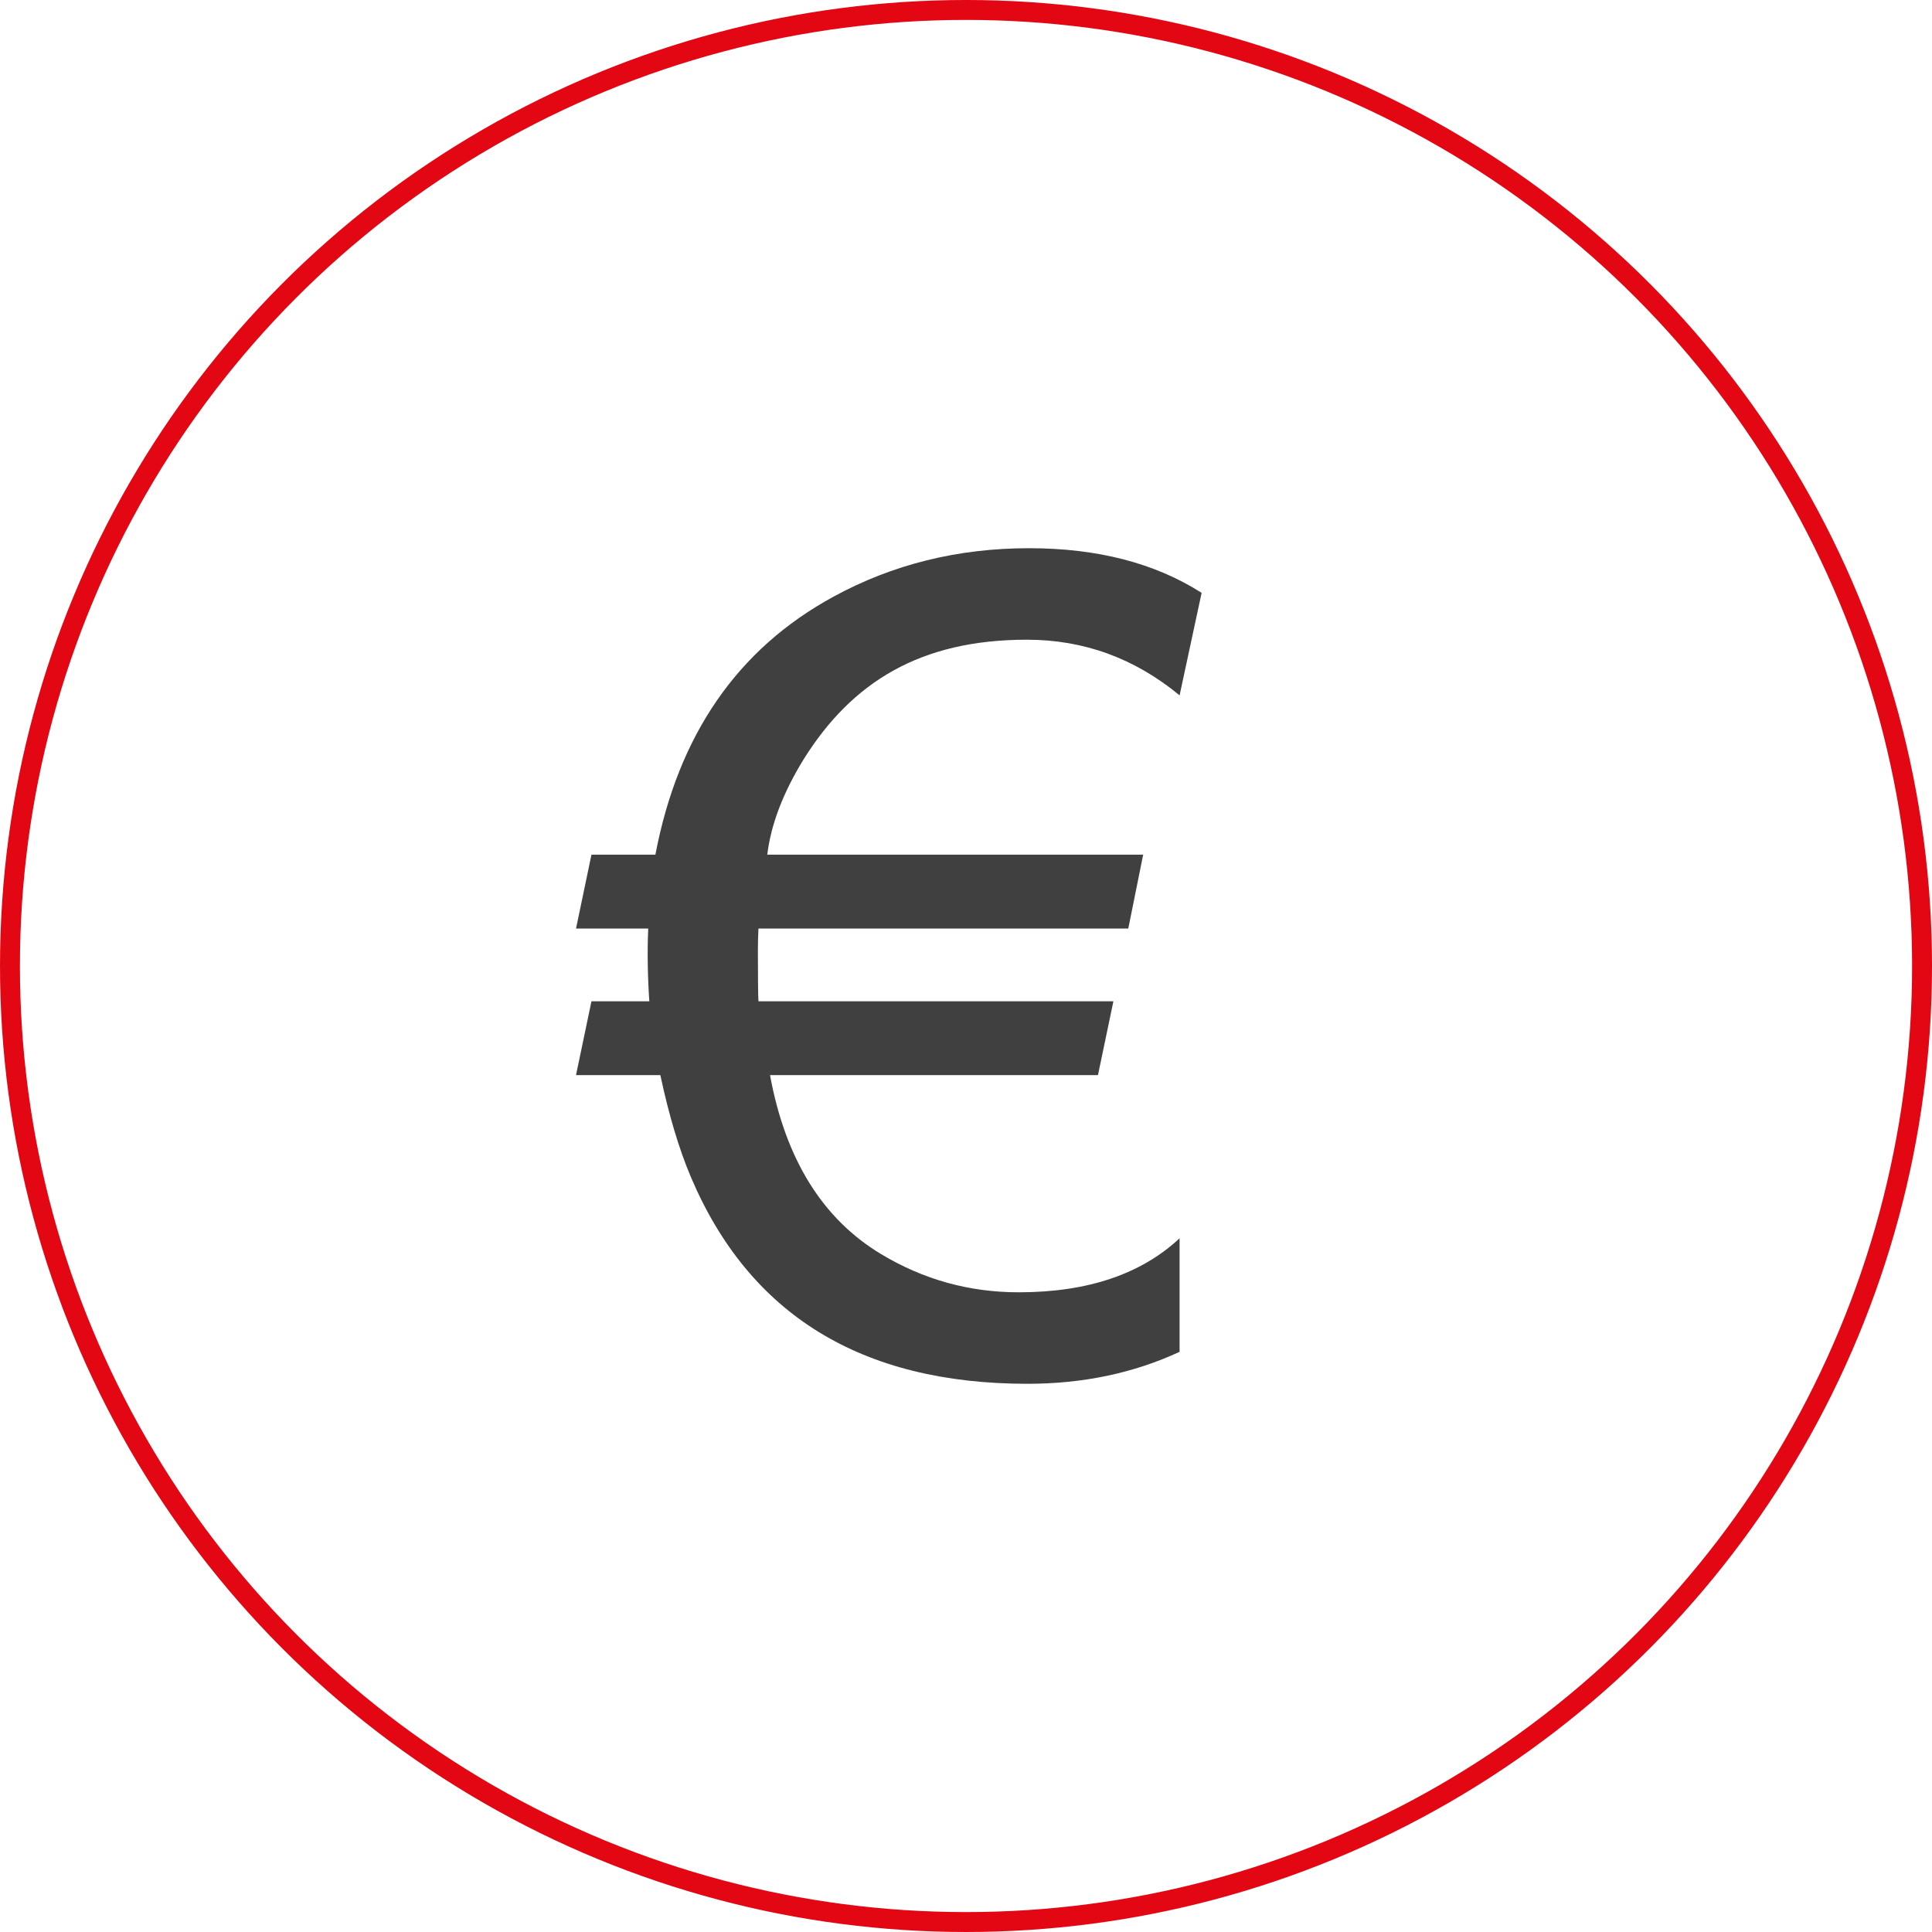
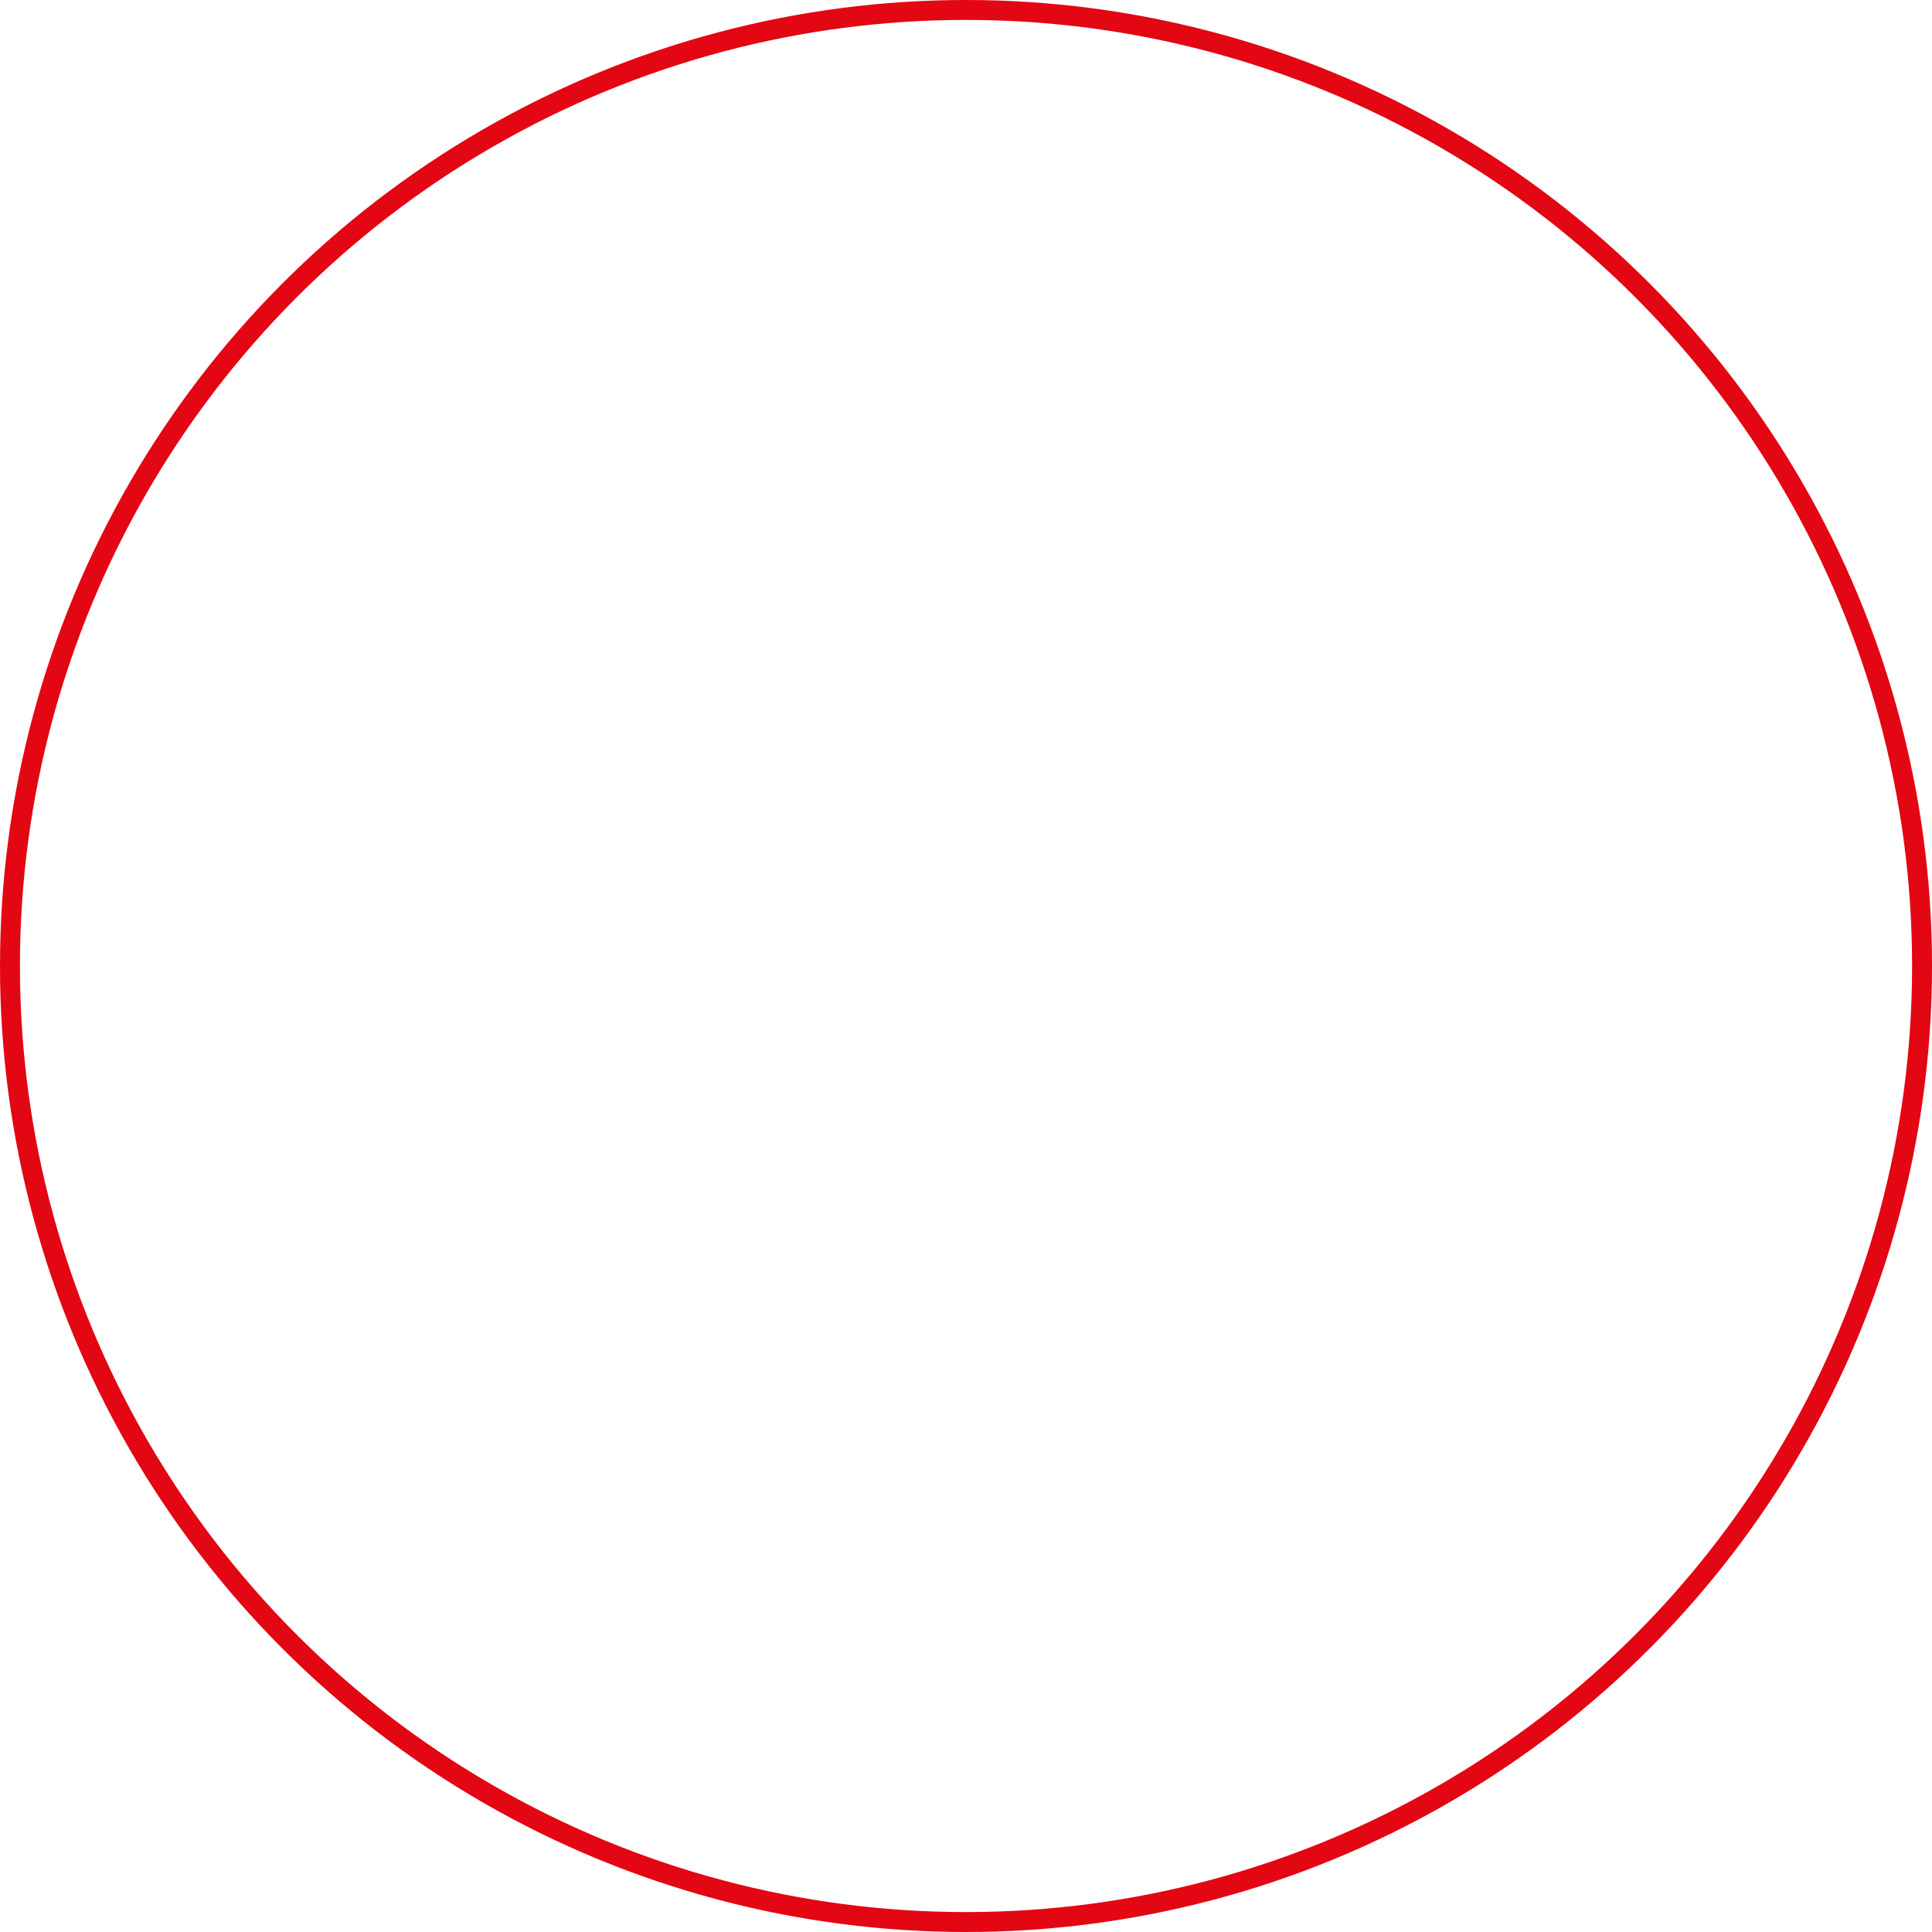
<svg xmlns="http://www.w3.org/2000/svg" version="1.1" id="Layer_1" x="0px" y="0px" width="200.493px" height="200.492px" viewBox="0 0 200.493 200.492" enable-background="new 0 0 200.493 200.492" xml:space="preserve">
  <circle fill="none" stroke="#E30613" stroke-width="2.067" stroke-miterlimit="10" cx="100.247" cy="100.246" r="99.213" />
-   <path id="_x30__1_" fill="#404040" d="M106.565,66.385c-11.064,0-18.164,4.405-23.167,12.412c-2.137,3.47-3.395,6.769-3.775,9.895  h39.01l-1.545,7.665h-38.38c-0.038,0.801-0.058,1.564-0.058,2.288c0,2.937,0.02,4.69,0.058,5.263h36.835l-1.602,7.664H79.91  c1.602,8.732,5.452,14.929,11.554,18.59c4.385,2.631,9.133,3.946,14.243,3.946c7.131,0,12.699-1.867,16.703-5.605v11.783  c-4.768,2.211-10.029,3.317-15.787,3.317c-17.237,0-28.885-7.169-34.949-21.507c-1.222-2.897-2.269-6.406-3.146-10.524h-8.752  l1.602-7.664h6.006c-0.16-2.236-0.229-5.155-0.114-7.551h-7.493l1.602-7.665h6.635c2.363-12.431,8.523-21.354,18.476-26.769  c6.14-3.354,12.907-5.033,20.306-5.033c7.092,0,13.061,1.544,17.902,4.633l-2.287,10.639  C117.755,68.311,112.474,66.385,106.565,66.385z" />
</svg>